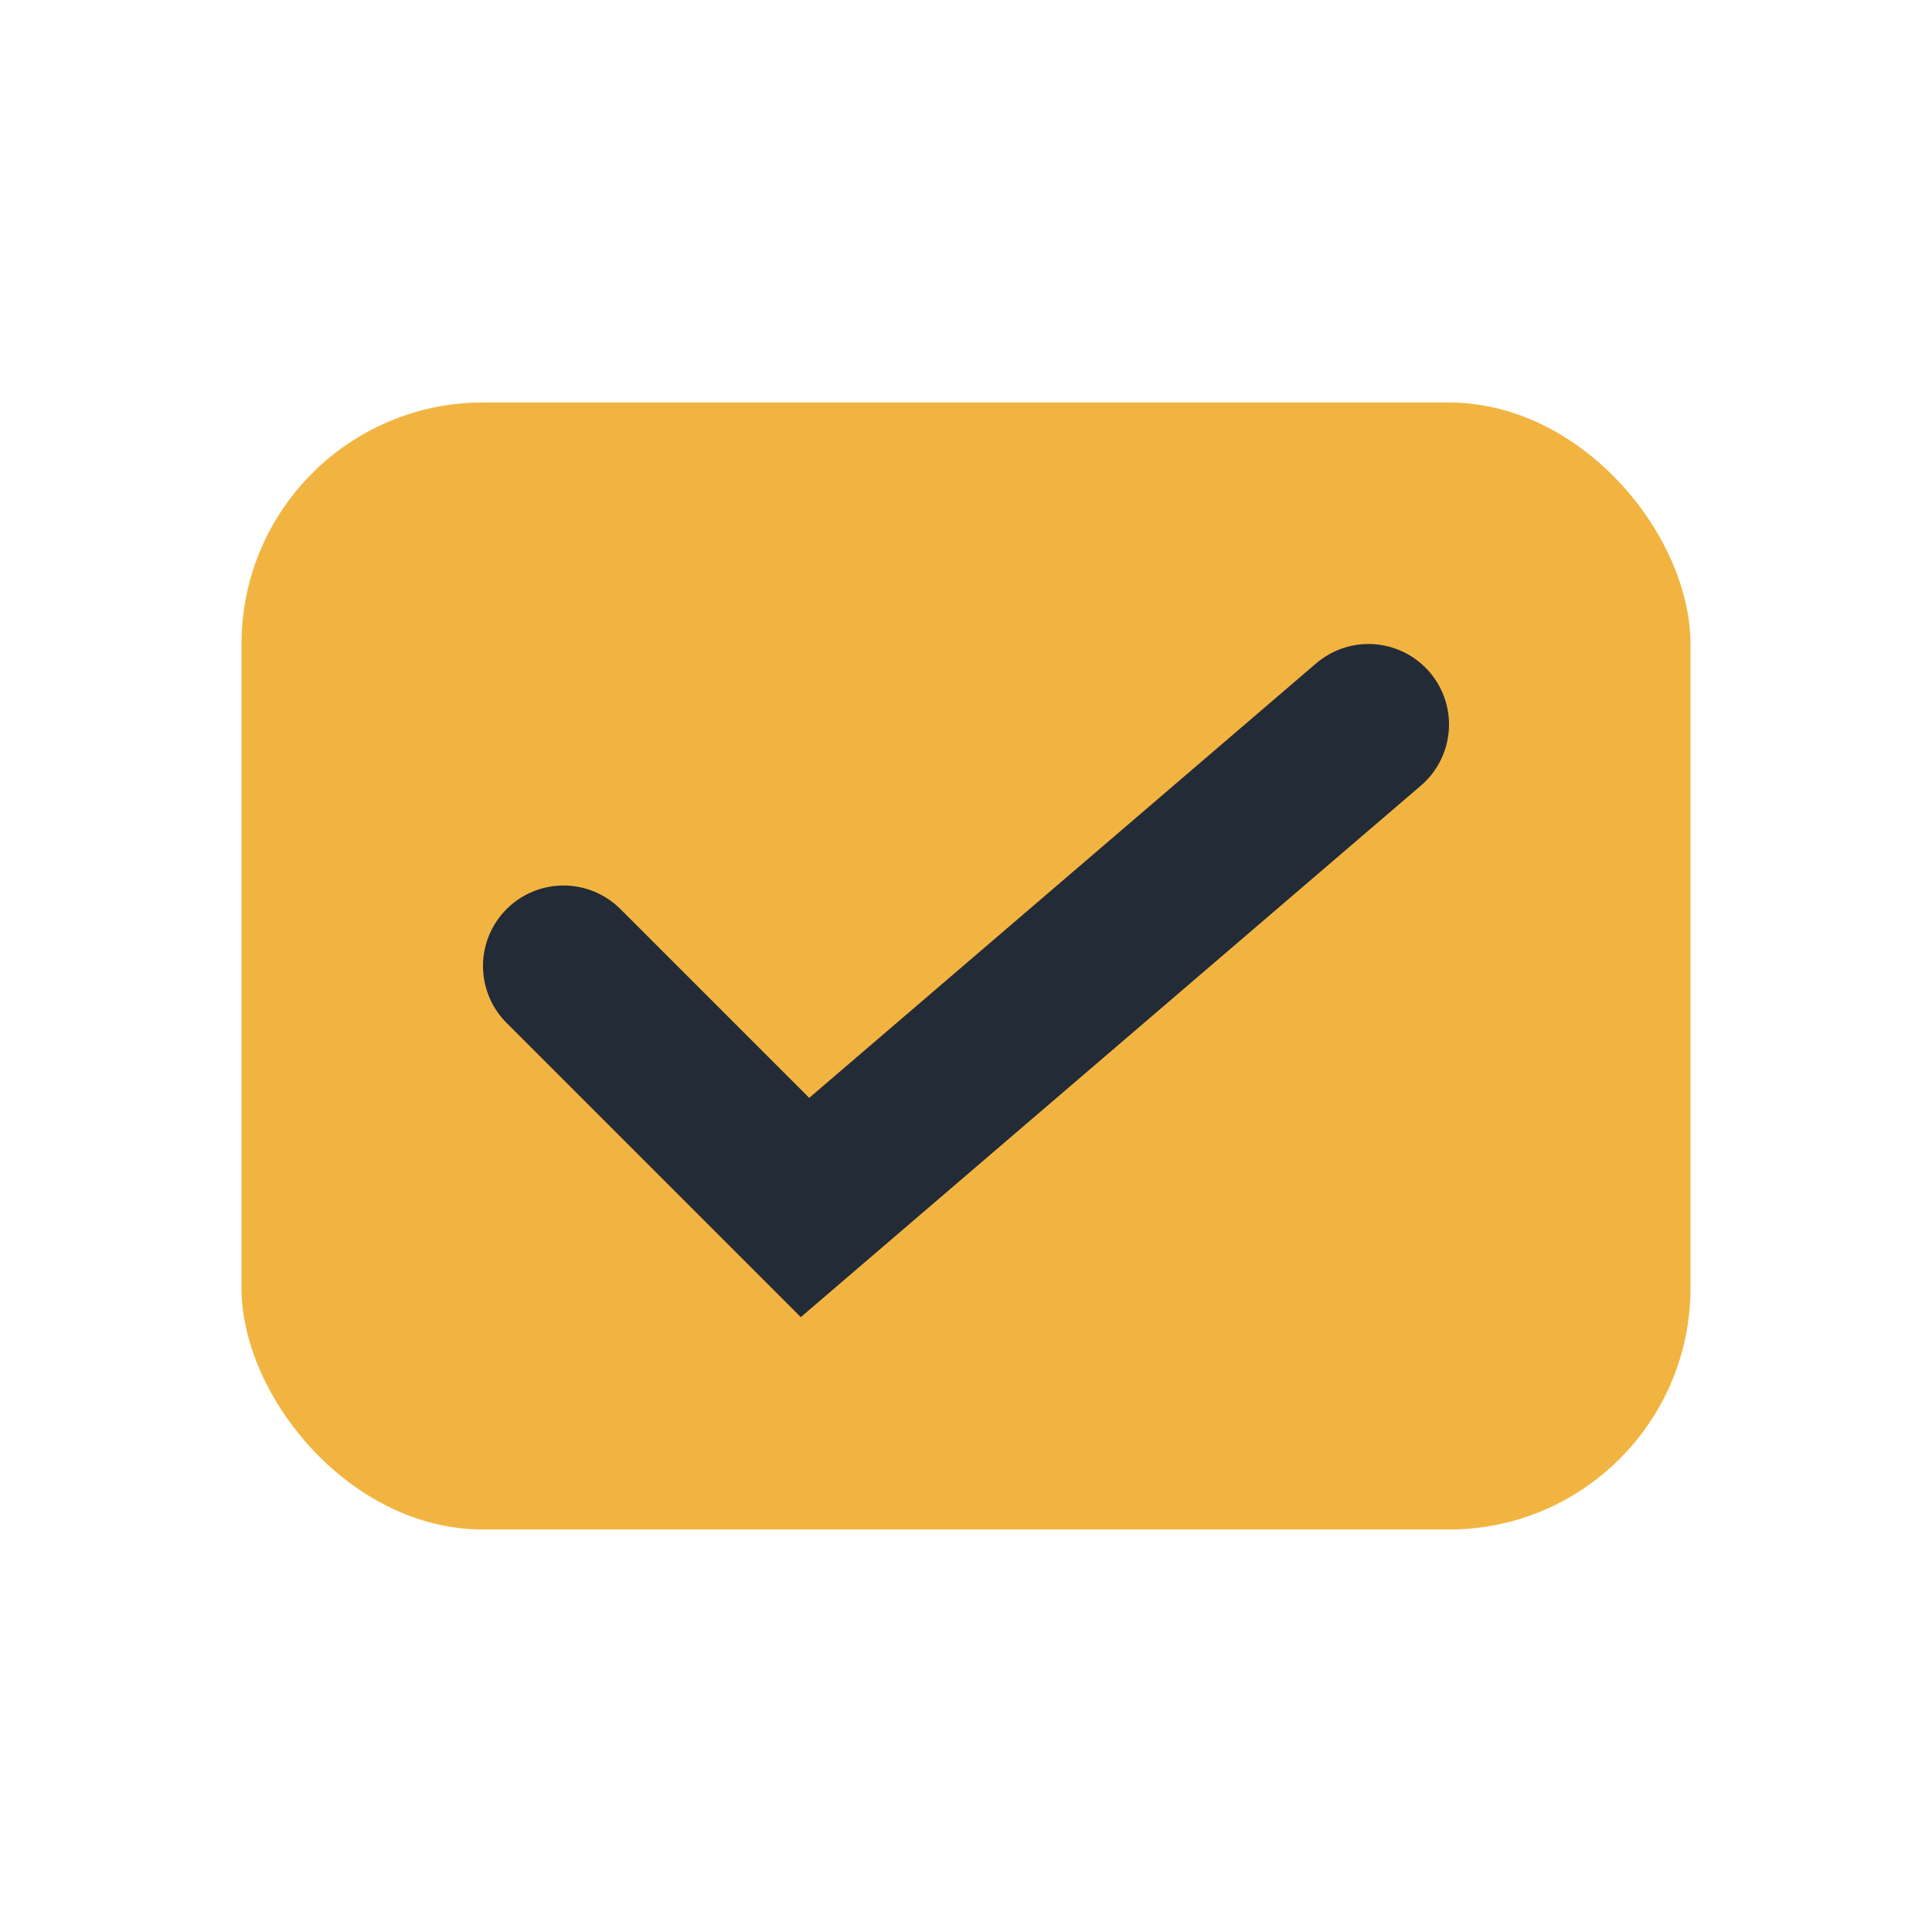
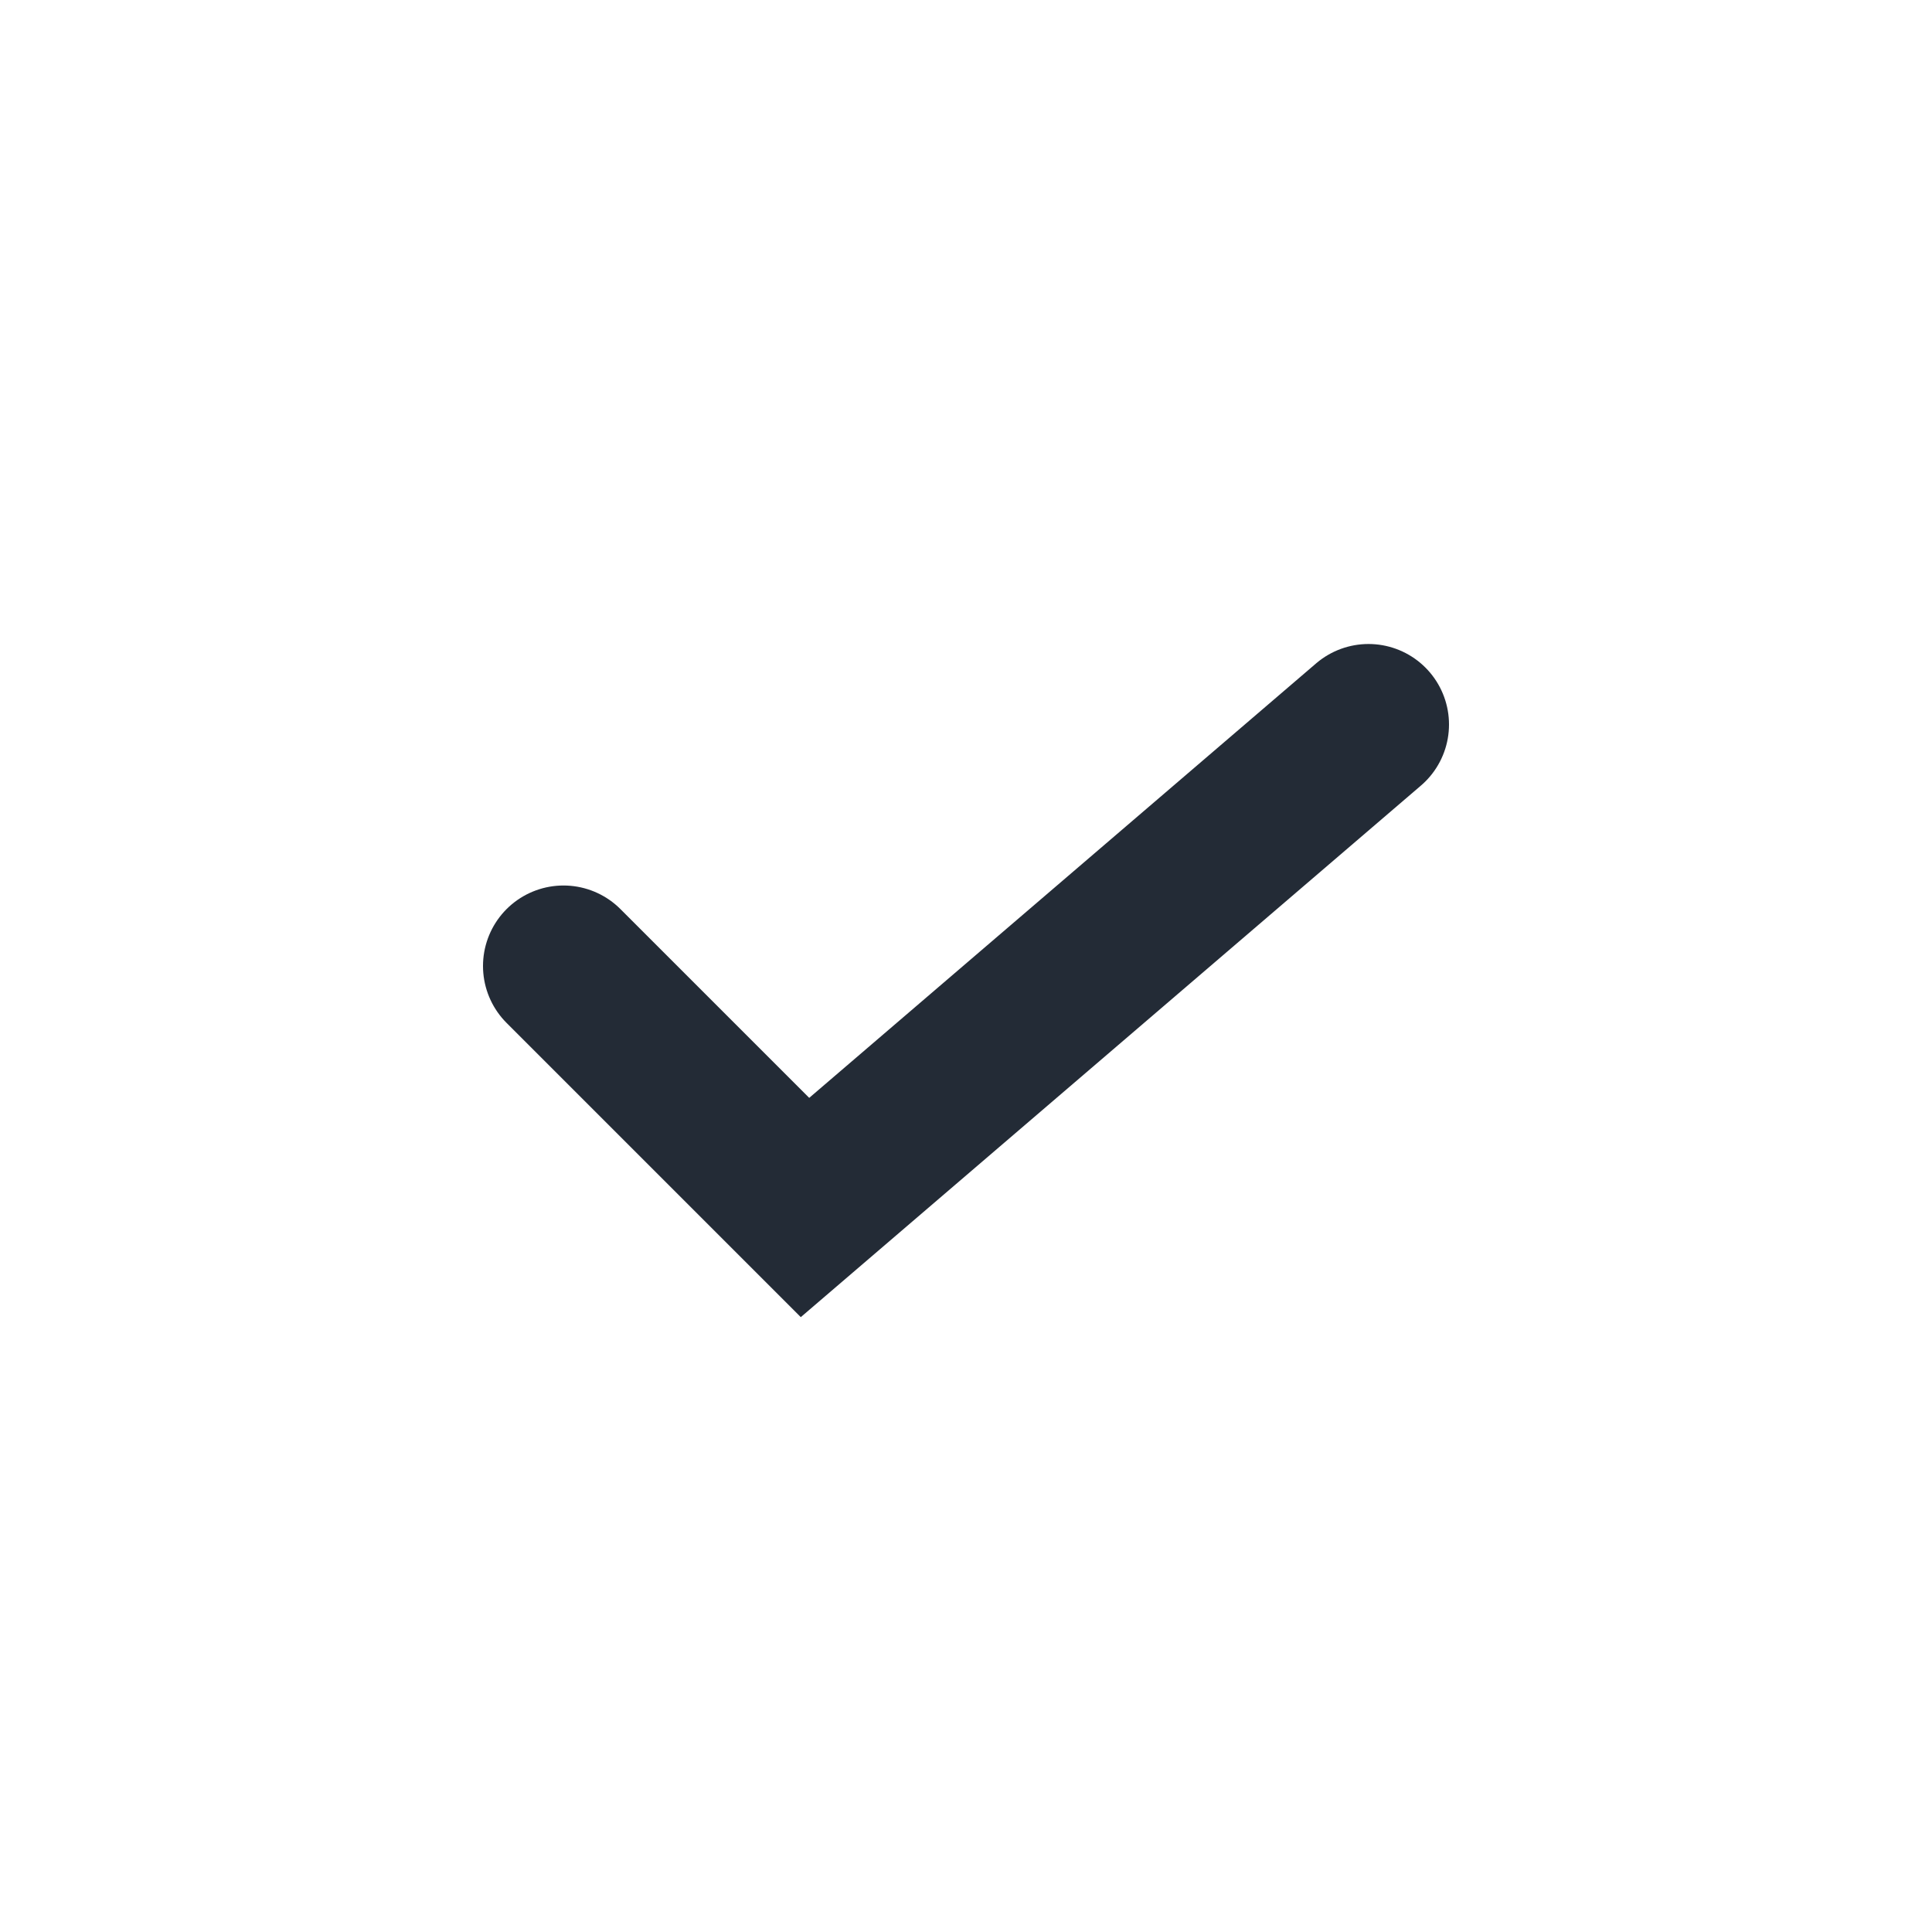
<svg xmlns="http://www.w3.org/2000/svg" width="24" height="24" viewBox="0 0 24 24">
-   <rect x="3" y="5" width="18" height="14" rx="3" fill="#F2B441" />
  <path d="M7 12l3 3 7-6" stroke="#232B36" stroke-width="2" fill="none" stroke-linecap="round" />
</svg>